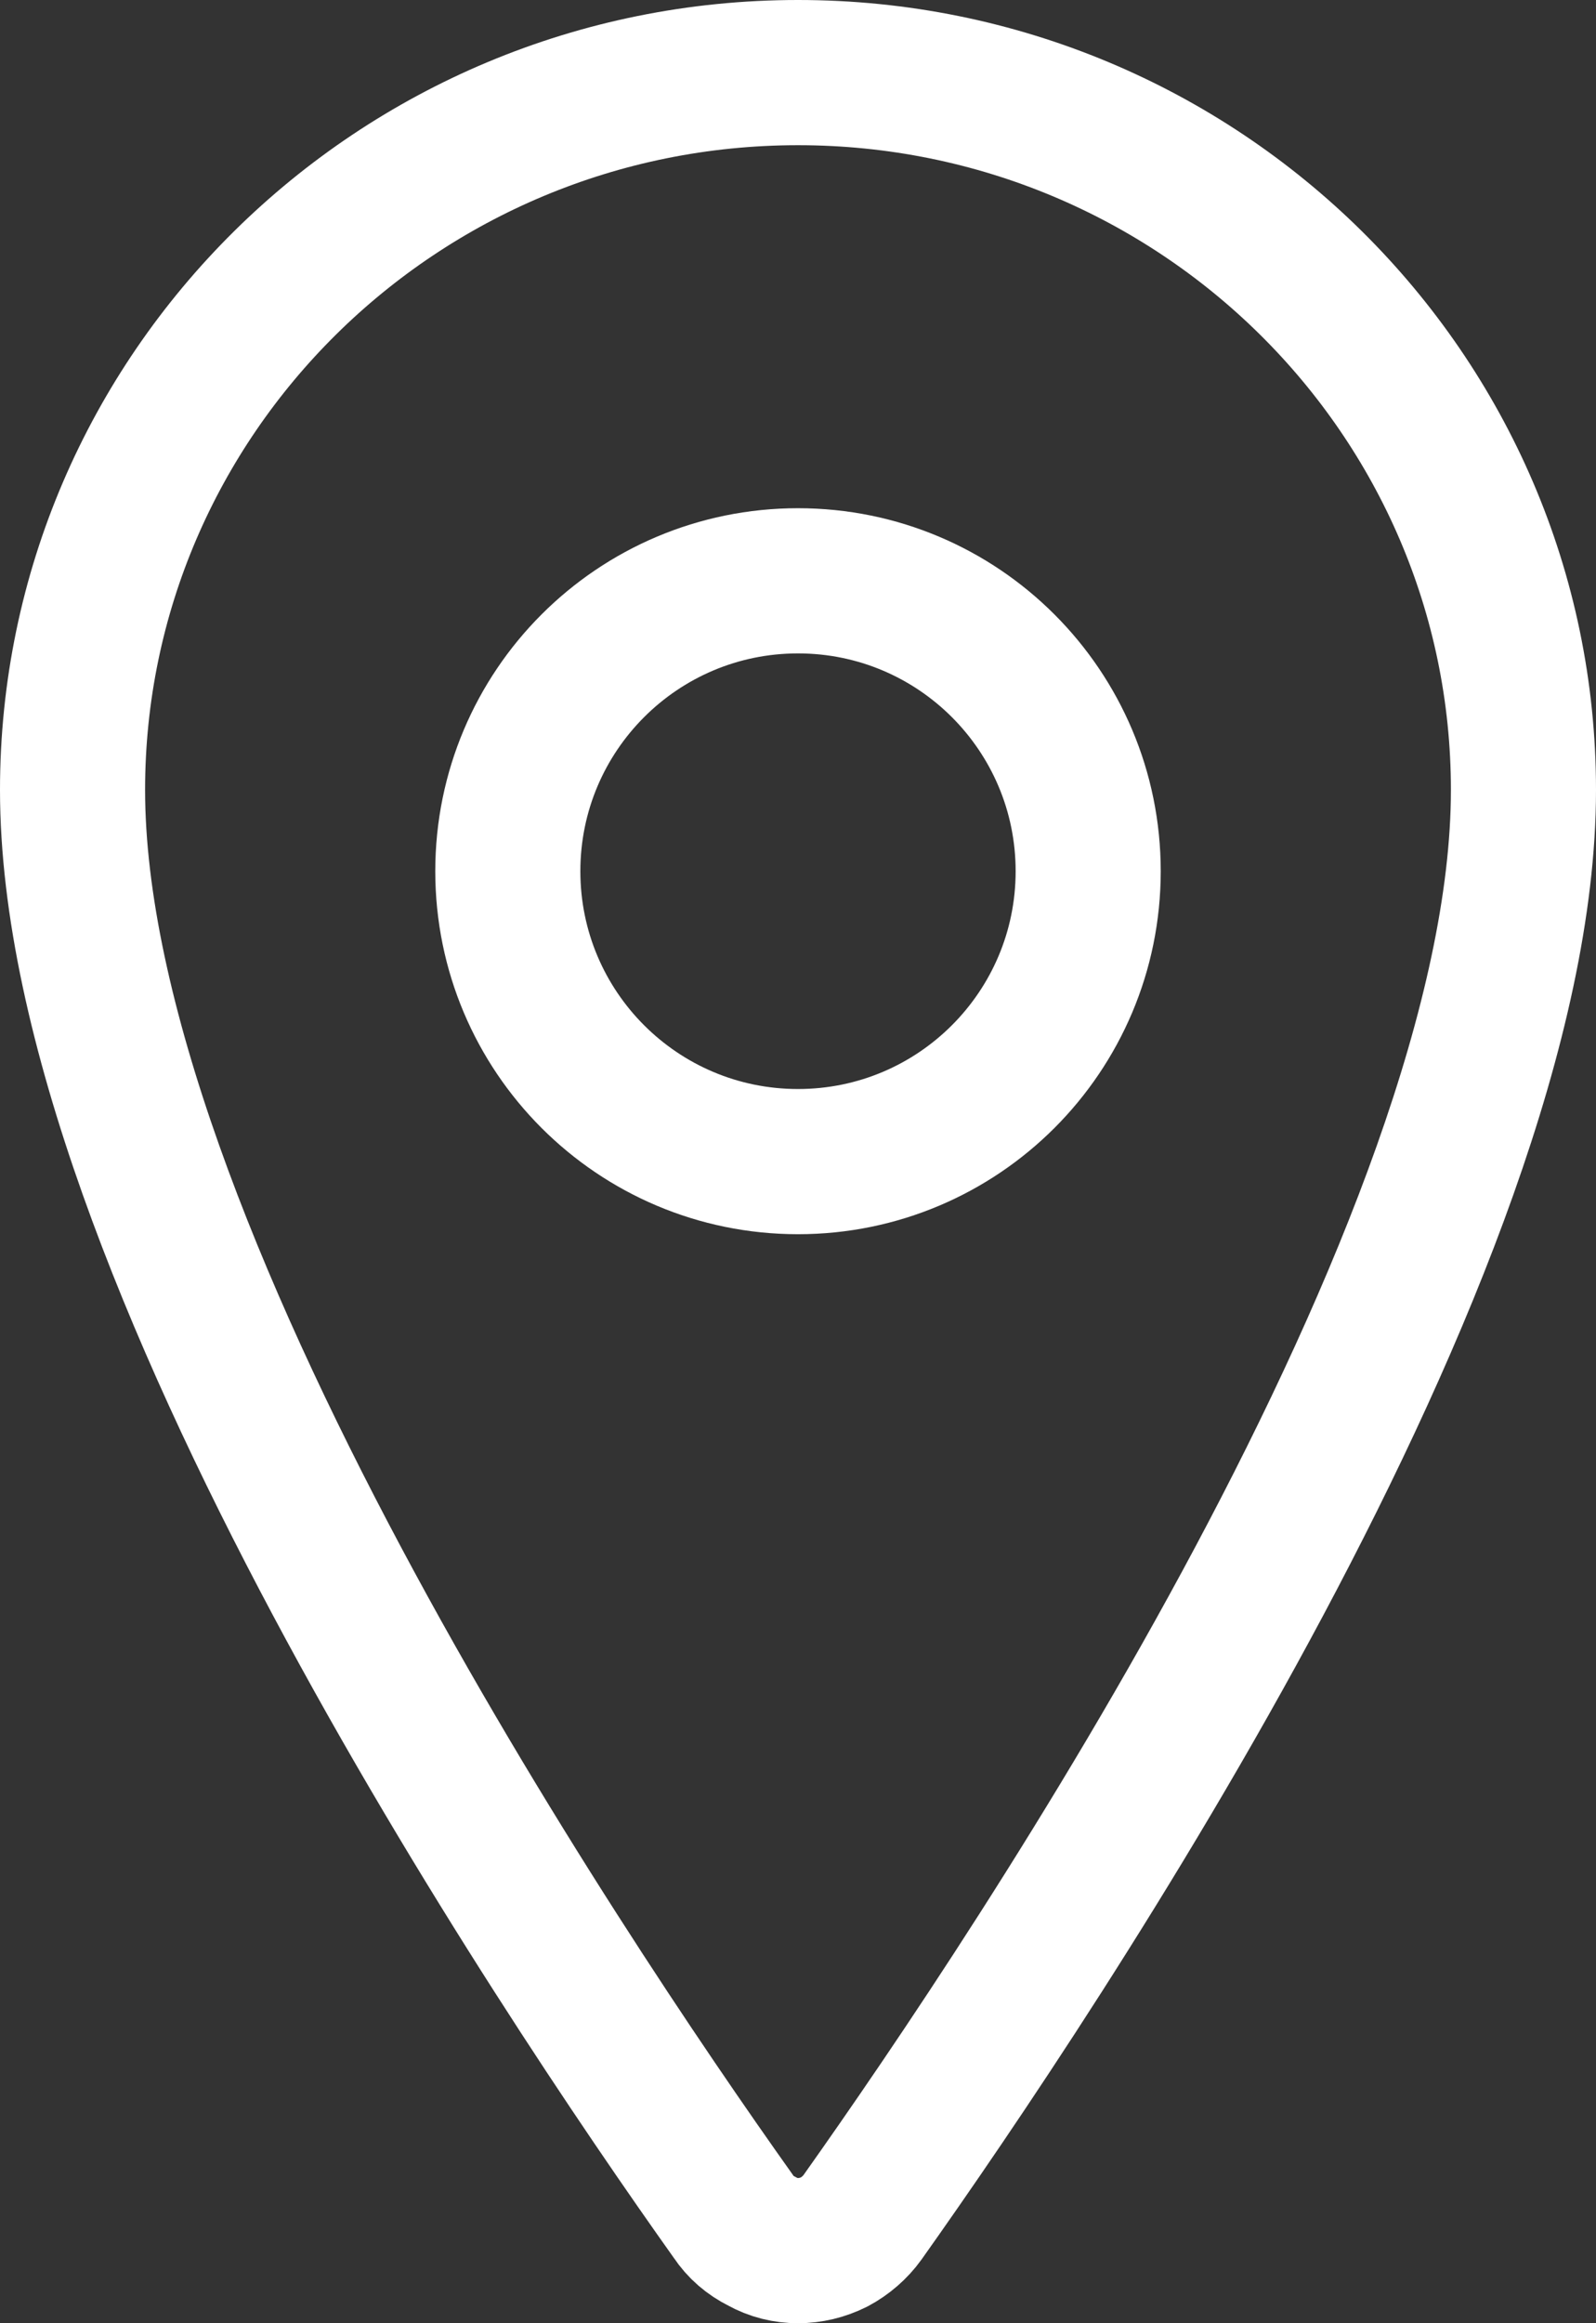
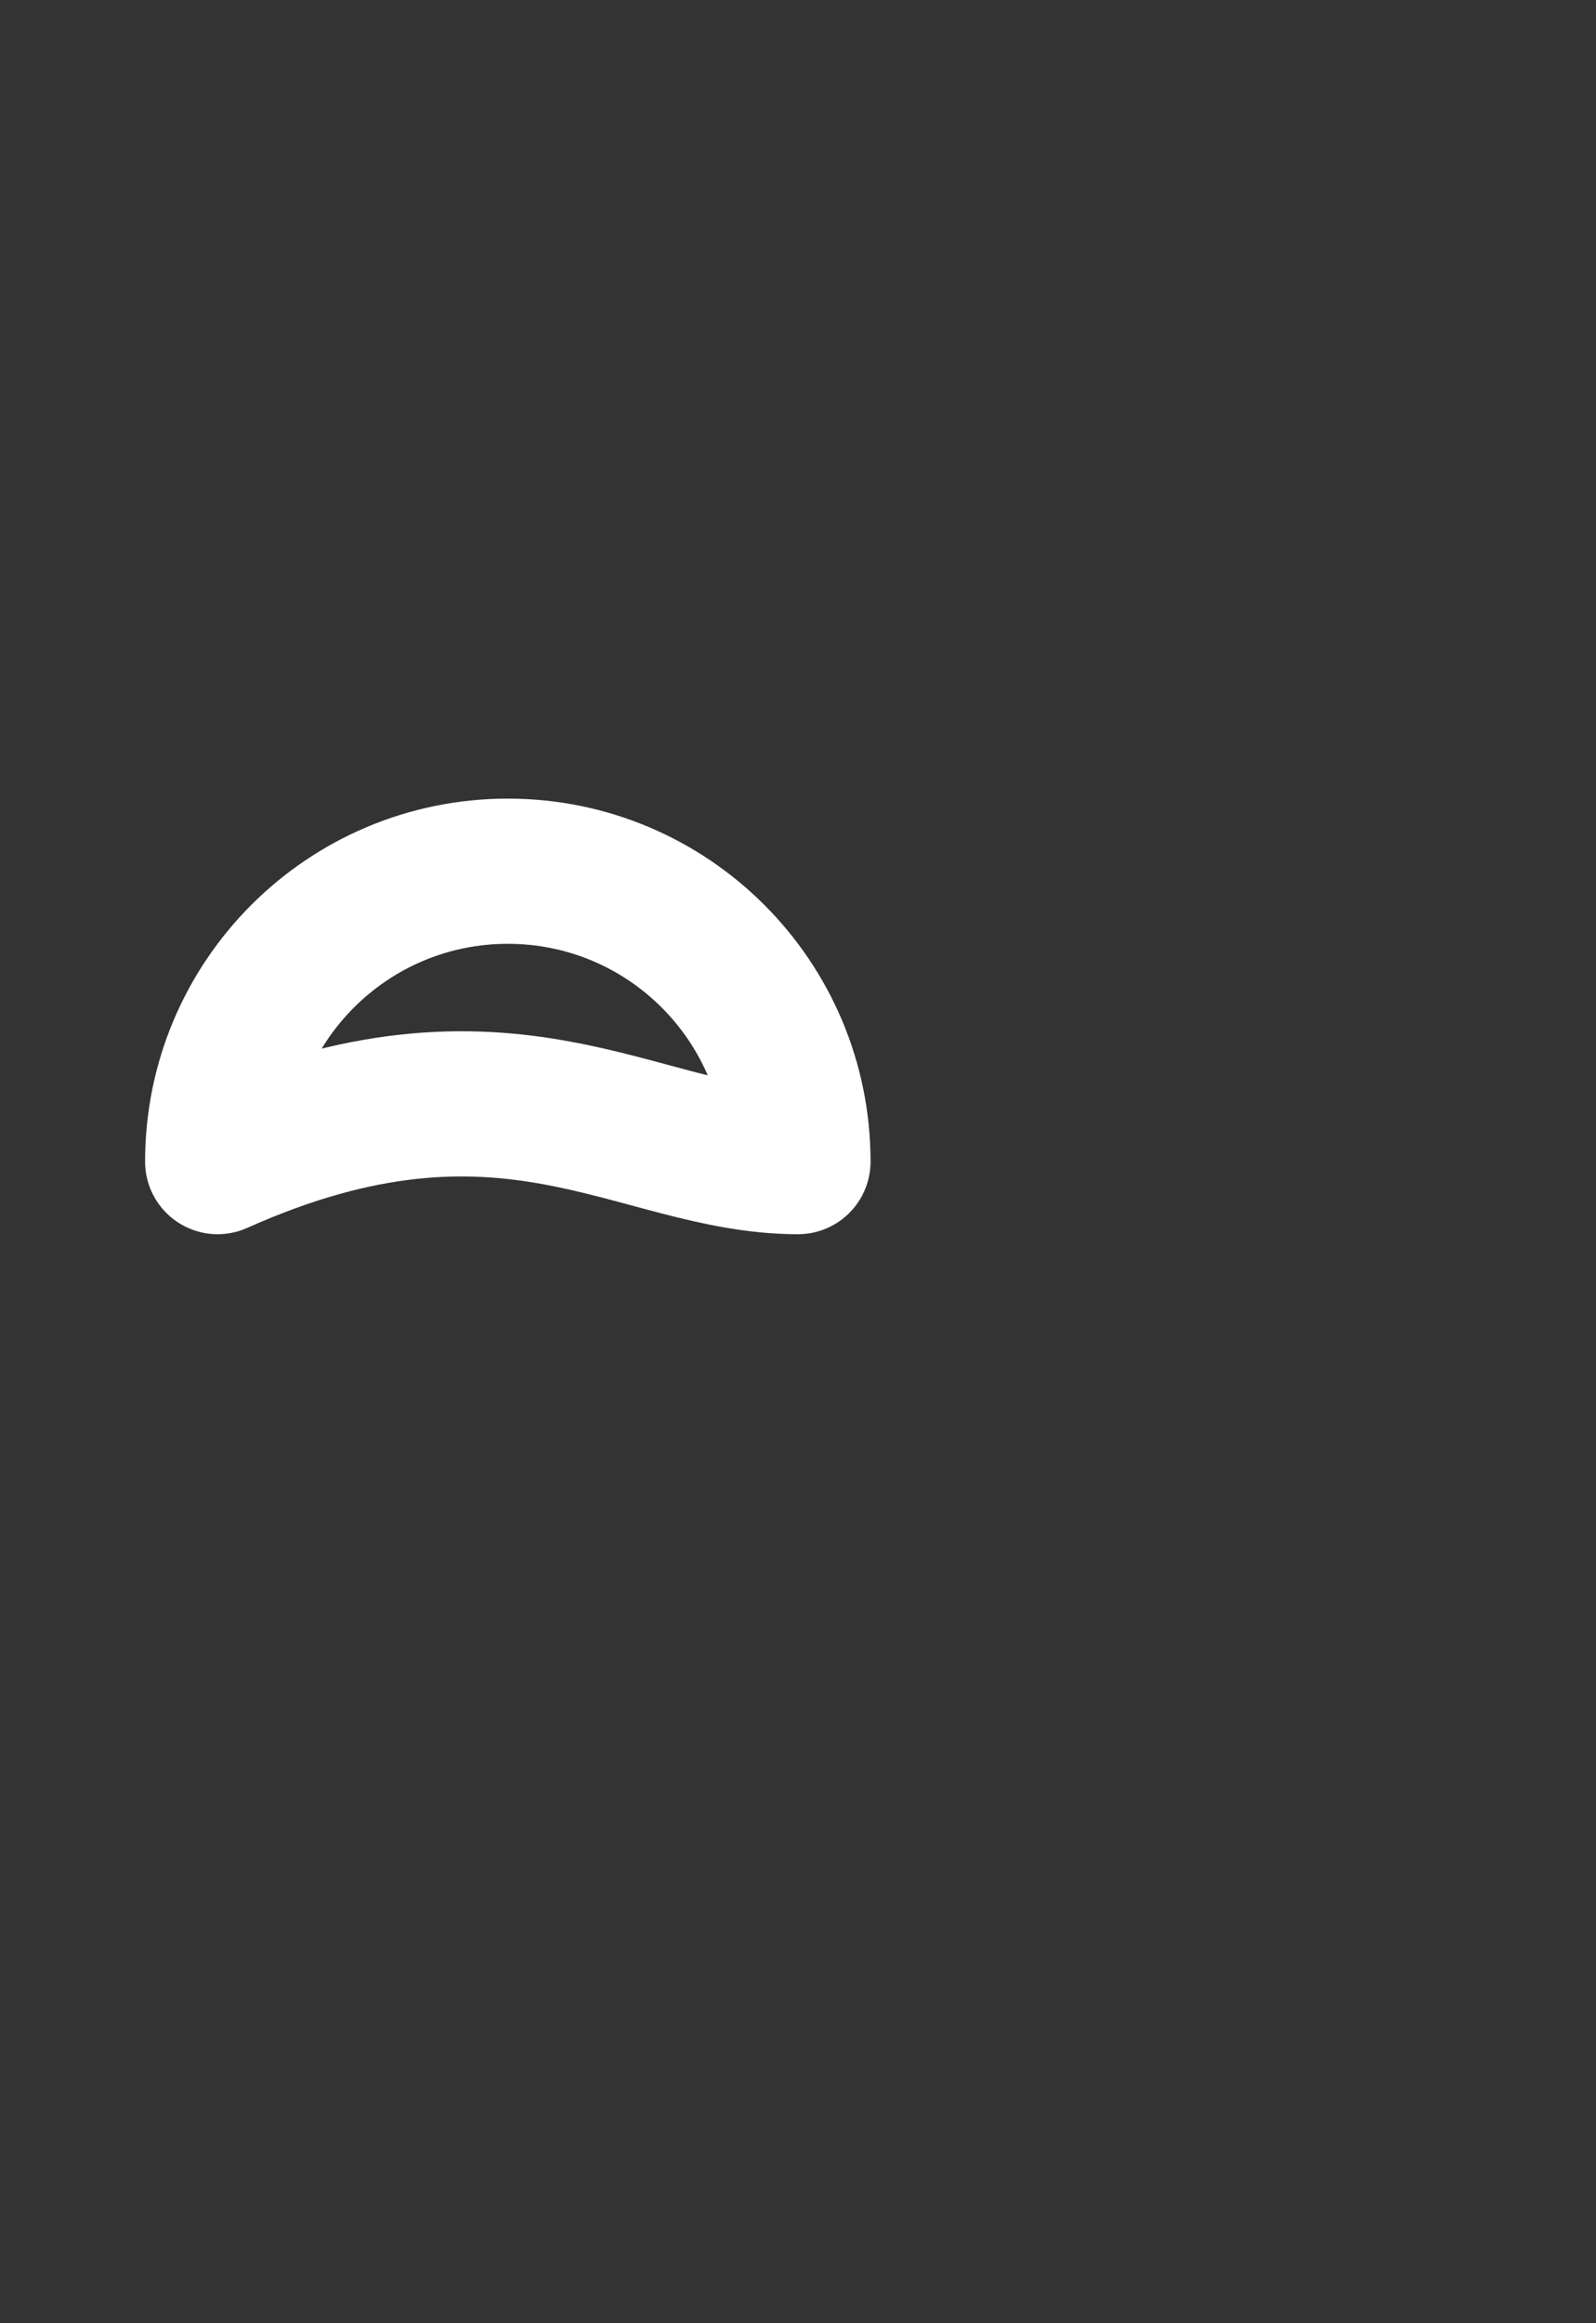
<svg xmlns="http://www.w3.org/2000/svg" id="Layer_1" x="0px" y="0px" viewBox="0 0 22 32" style="enable-background:new 0 0 22 32;" xml:space="preserve">
  <rect x="0" y="0" width="22" height="32" fill="#333333" stroke="none" />
  <style type="text/css">	.st0{fill:none;stroke:#FFFFFF;stroke-width:2;stroke-linecap:round;stroke-linejoin:round;}</style>
-   <path class="st0" d="M11,1C5.48,1,1,5.43,1,10.88c0,6.27,6.67,16.22,9.11,19.65c0.1,0.15,0.23,0.26,0.39,0.34 C10.66,30.96,10.83,31,11,31s0.34-0.04,0.5-0.12c0.15-0.08,0.29-0.2,0.39-0.34C14.33,27.1,21,17.16,21,10.88C21,5.43,16.52,1,11,1z" />
-   <path class="st0" d="M11,16c2.21,0,4-1.79,4-4c0-2.21-1.79-4-4-4c-2.21,0-4,1.79-4,4C7,14.21,8.79,16,11,16z" />
+   <path class="st0" d="M11,16c0-2.21-1.79-4-4-4c-2.21,0-4,1.79-4,4C7,14.21,8.79,16,11,16z" />
</svg>